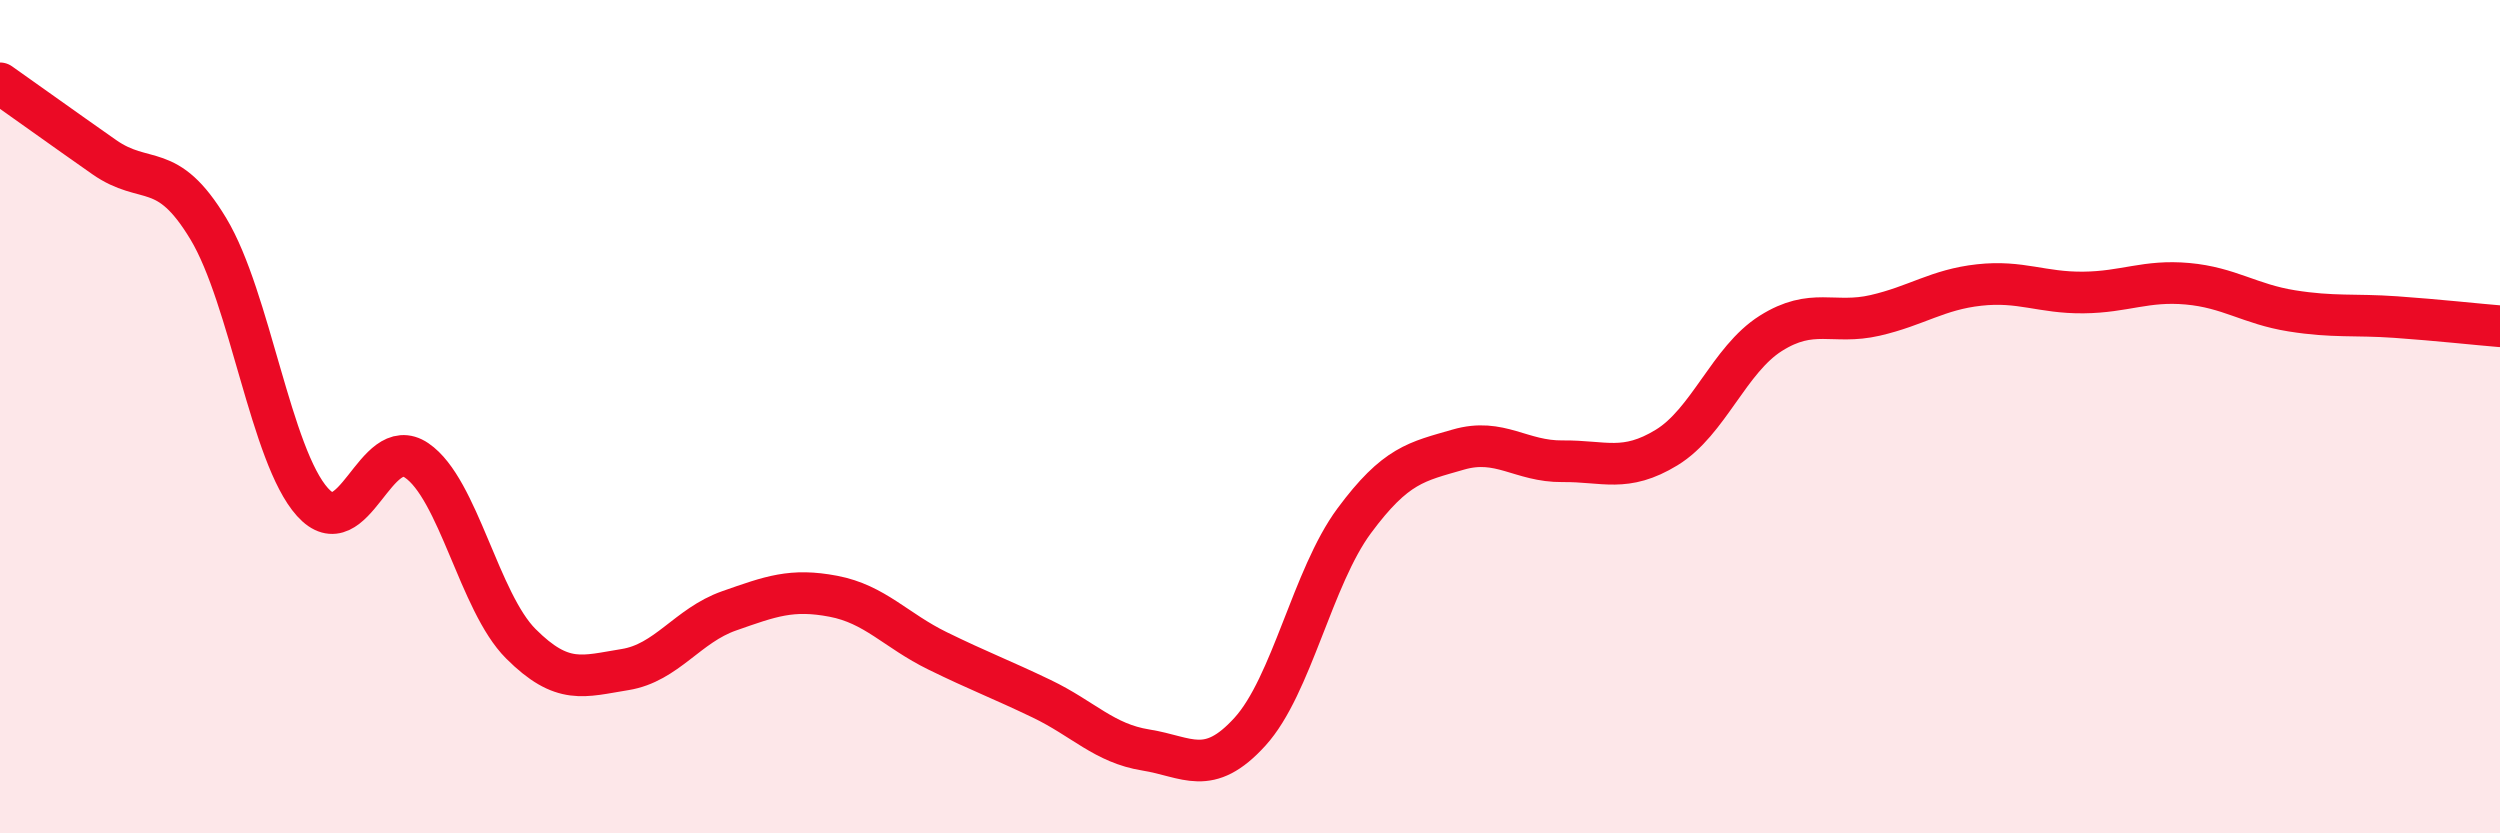
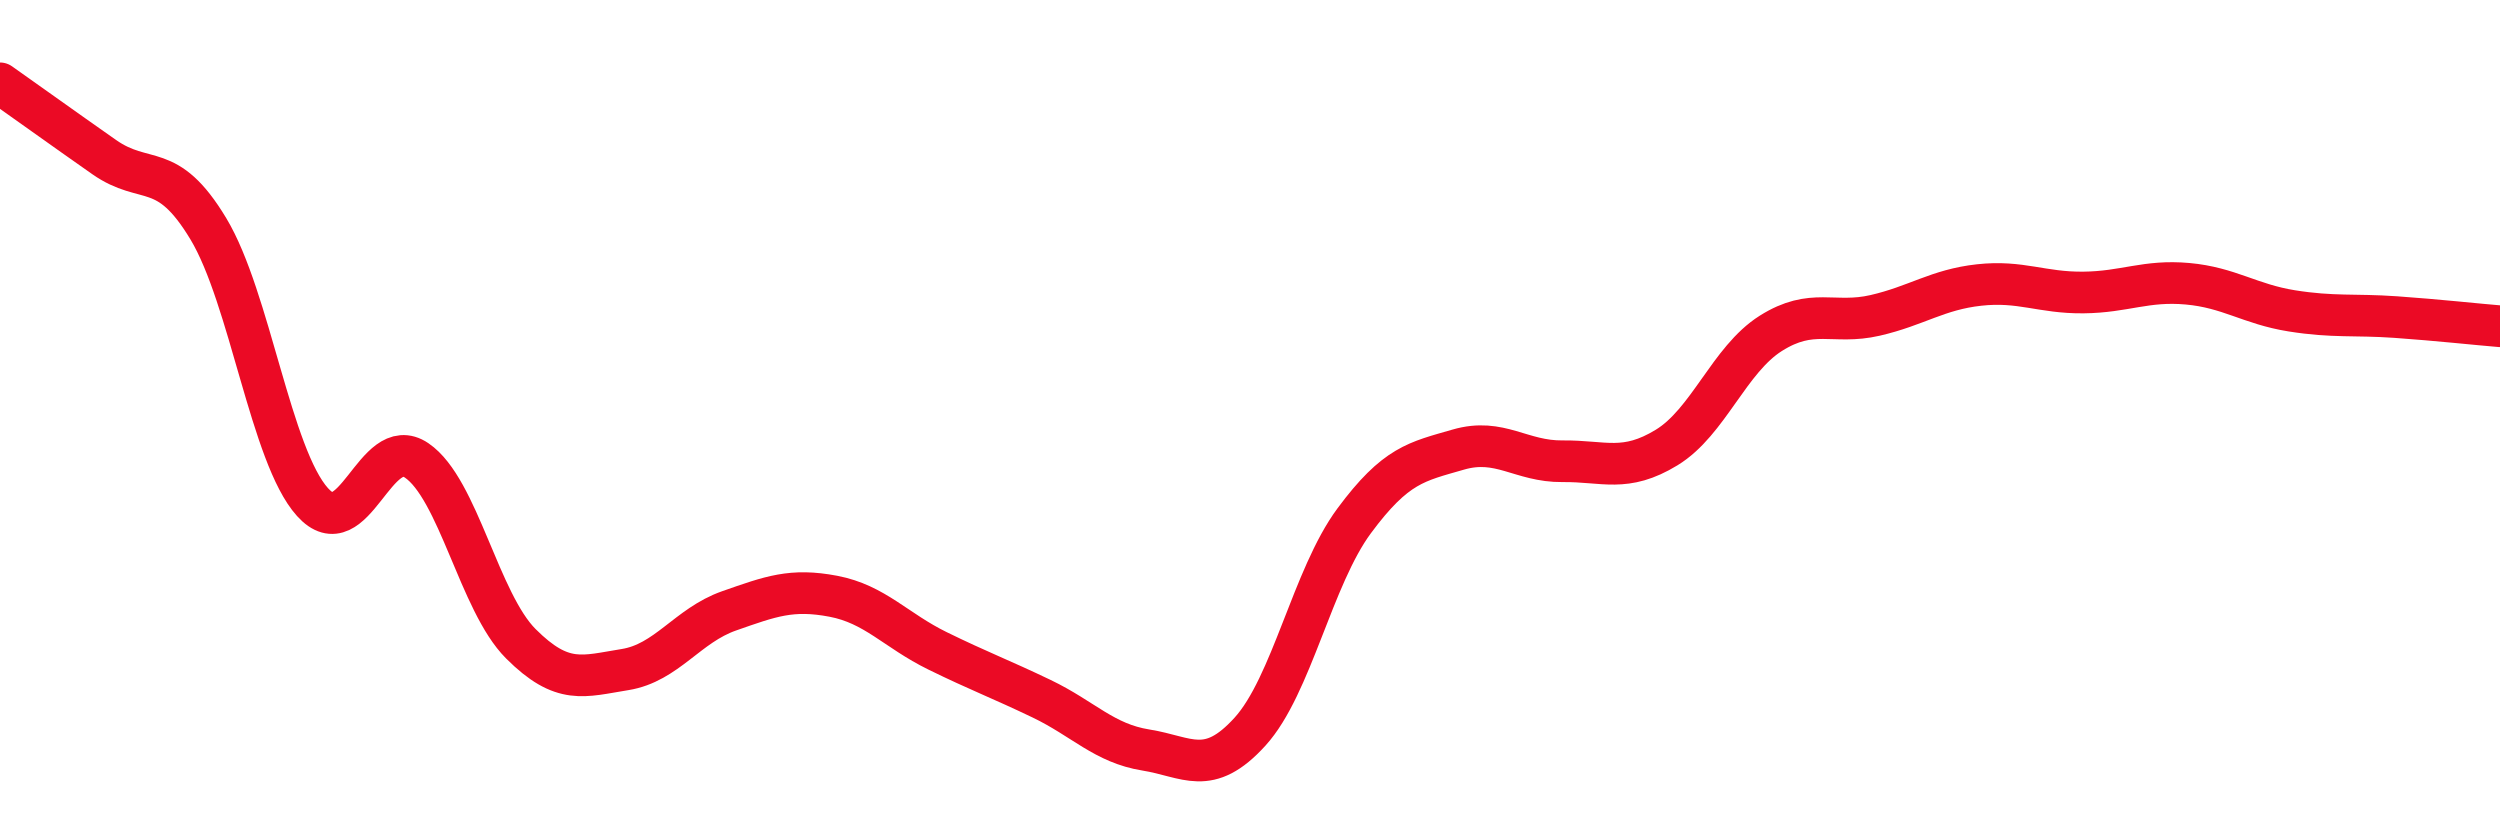
<svg xmlns="http://www.w3.org/2000/svg" width="60" height="20" viewBox="0 0 60 20">
-   <path d="M 0,2 C 0.5,2.35 1.5,3.07 2.5,3.77 C 3.5,4.47 4,3.83 5,5.49 C 6,7.15 6.5,10.94 7.5,12.05 C 8.5,13.16 9,10.37 10,11.05 C 11,11.73 11.5,14.45 12.5,15.45 C 13.5,16.45 14,16.23 15,16.07 C 16,15.91 16.5,15.01 17.5,14.66 C 18.5,14.31 19,14.12 20,14.31 C 21,14.5 21.5,15.13 22.5,15.62 C 23.5,16.11 24,16.29 25,16.77 C 26,17.25 26.5,17.84 27.5,18 C 28.5,18.16 29,18.66 30,17.56 C 31,16.46 31.5,13.85 32.5,12.5 C 33.5,11.15 34,11.08 35,10.79 C 36,10.5 36.5,11.08 37.5,11.07 C 38.5,11.06 39,11.35 40,10.74 C 41,10.13 41.5,8.63 42.5,8 C 43.5,7.37 44,7.8 45,7.57 C 46,7.34 46.5,6.95 47.5,6.84 C 48.5,6.73 49,7.03 50,7.02 C 51,7.01 51.5,6.72 52.5,6.81 C 53.5,6.9 54,7.3 55,7.46 C 56,7.62 56.5,7.54 57.5,7.61 C 58.5,7.68 59.5,7.79 60,7.83L60 20L0 20Z" fill="#EB0A25" opacity="0.1" stroke-linecap="round" stroke-linejoin="round" />
  <path d="M 0,2 C 0.5,2.35 1.5,3.07 2.5,3.77 C 3.5,4.47 4,3.83 5,5.49 C 6,7.15 6.5,10.94 7.5,12.05 C 8.5,13.16 9,10.37 10,11.05 C 11,11.73 11.5,14.45 12.5,15.45 C 13.5,16.45 14,16.23 15,16.07 C 16,15.91 16.5,15.01 17.5,14.66 C 18.5,14.31 19,14.12 20,14.31 C 21,14.5 21.5,15.13 22.5,15.62 C 23.5,16.11 24,16.29 25,16.77 C 26,17.25 26.5,17.84 27.5,18 C 28.5,18.16 29,18.66 30,17.56 C 31,16.46 31.5,13.85 32.5,12.5 C 33.5,11.15 34,11.08 35,10.79 C 36,10.5 36.5,11.08 37.5,11.07 C 38.5,11.06 39,11.35 40,10.74 C 41,10.13 41.5,8.63 42.5,8 C 43.5,7.37 44,7.8 45,7.57 C 46,7.34 46.5,6.95 47.5,6.84 C 48.5,6.73 49,7.03 50,7.02 C 51,7.01 51.5,6.72 52.5,6.81 C 53.5,6.9 54,7.3 55,7.46 C 56,7.62 56.5,7.54 57.5,7.61 C 58.5,7.68 59.5,7.79 60,7.83" stroke="#EB0A25" stroke-width="1" fill="none" stroke-linecap="round" stroke-linejoin="round" />
</svg>